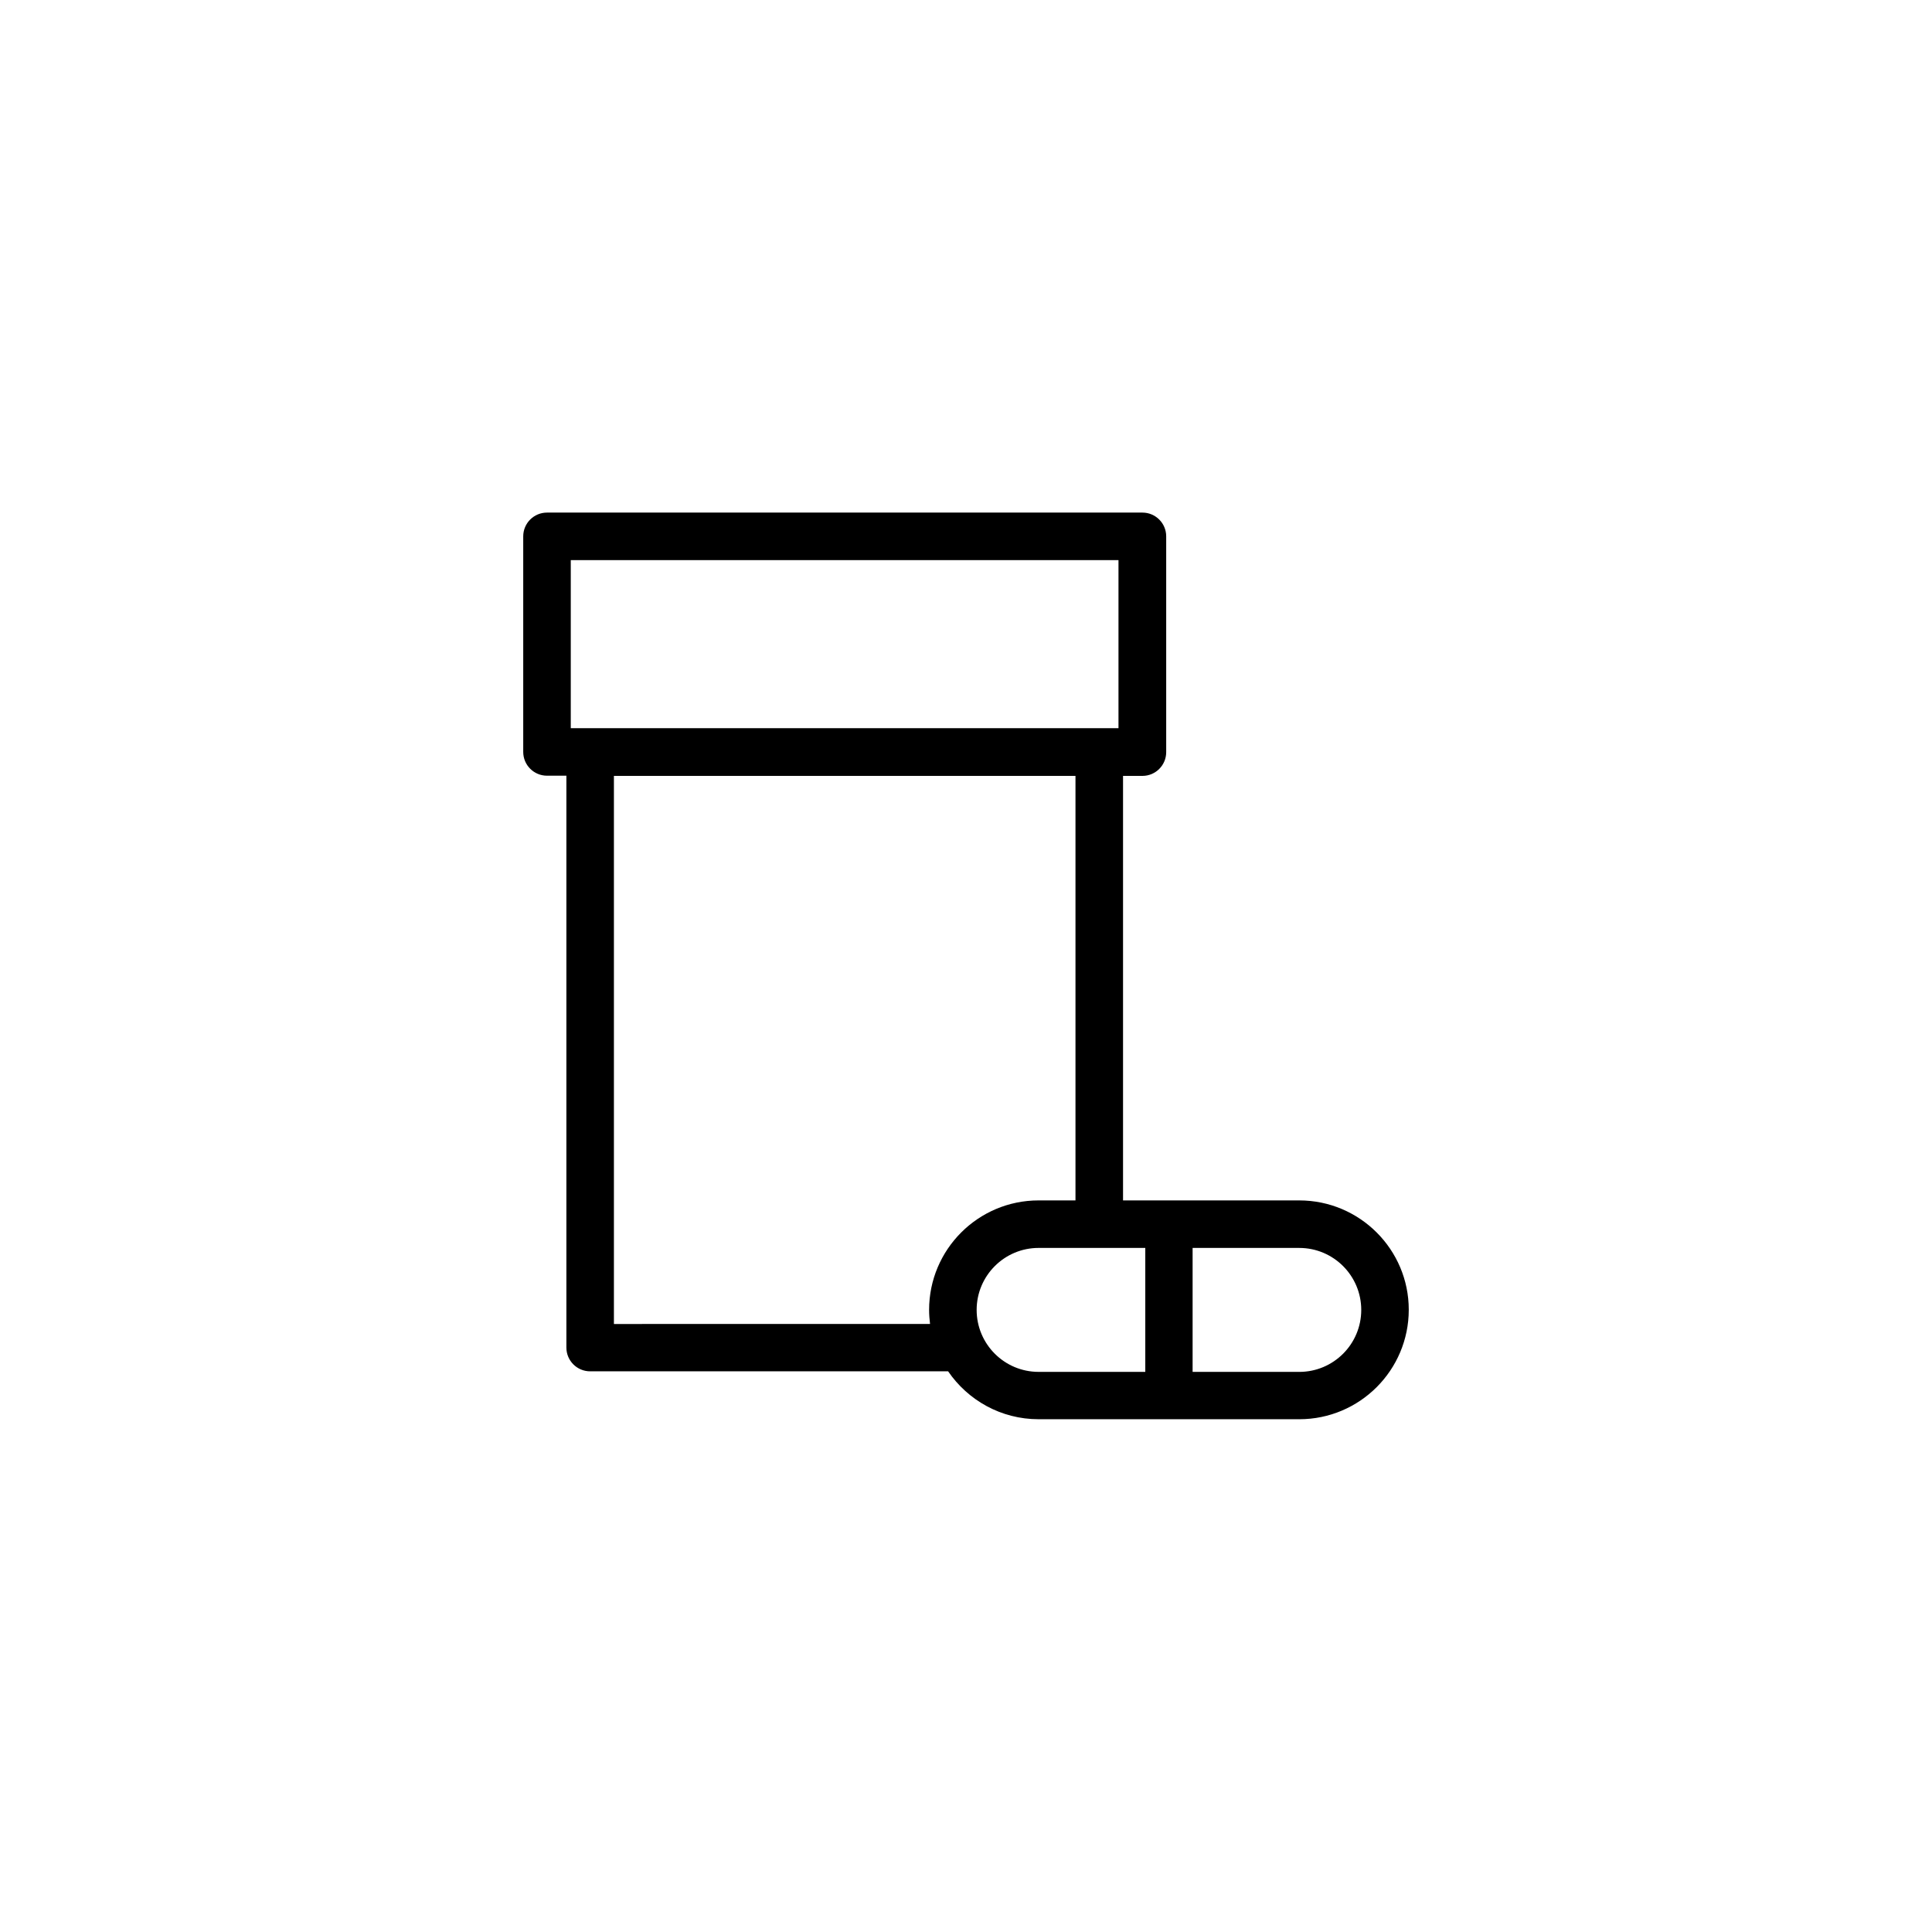
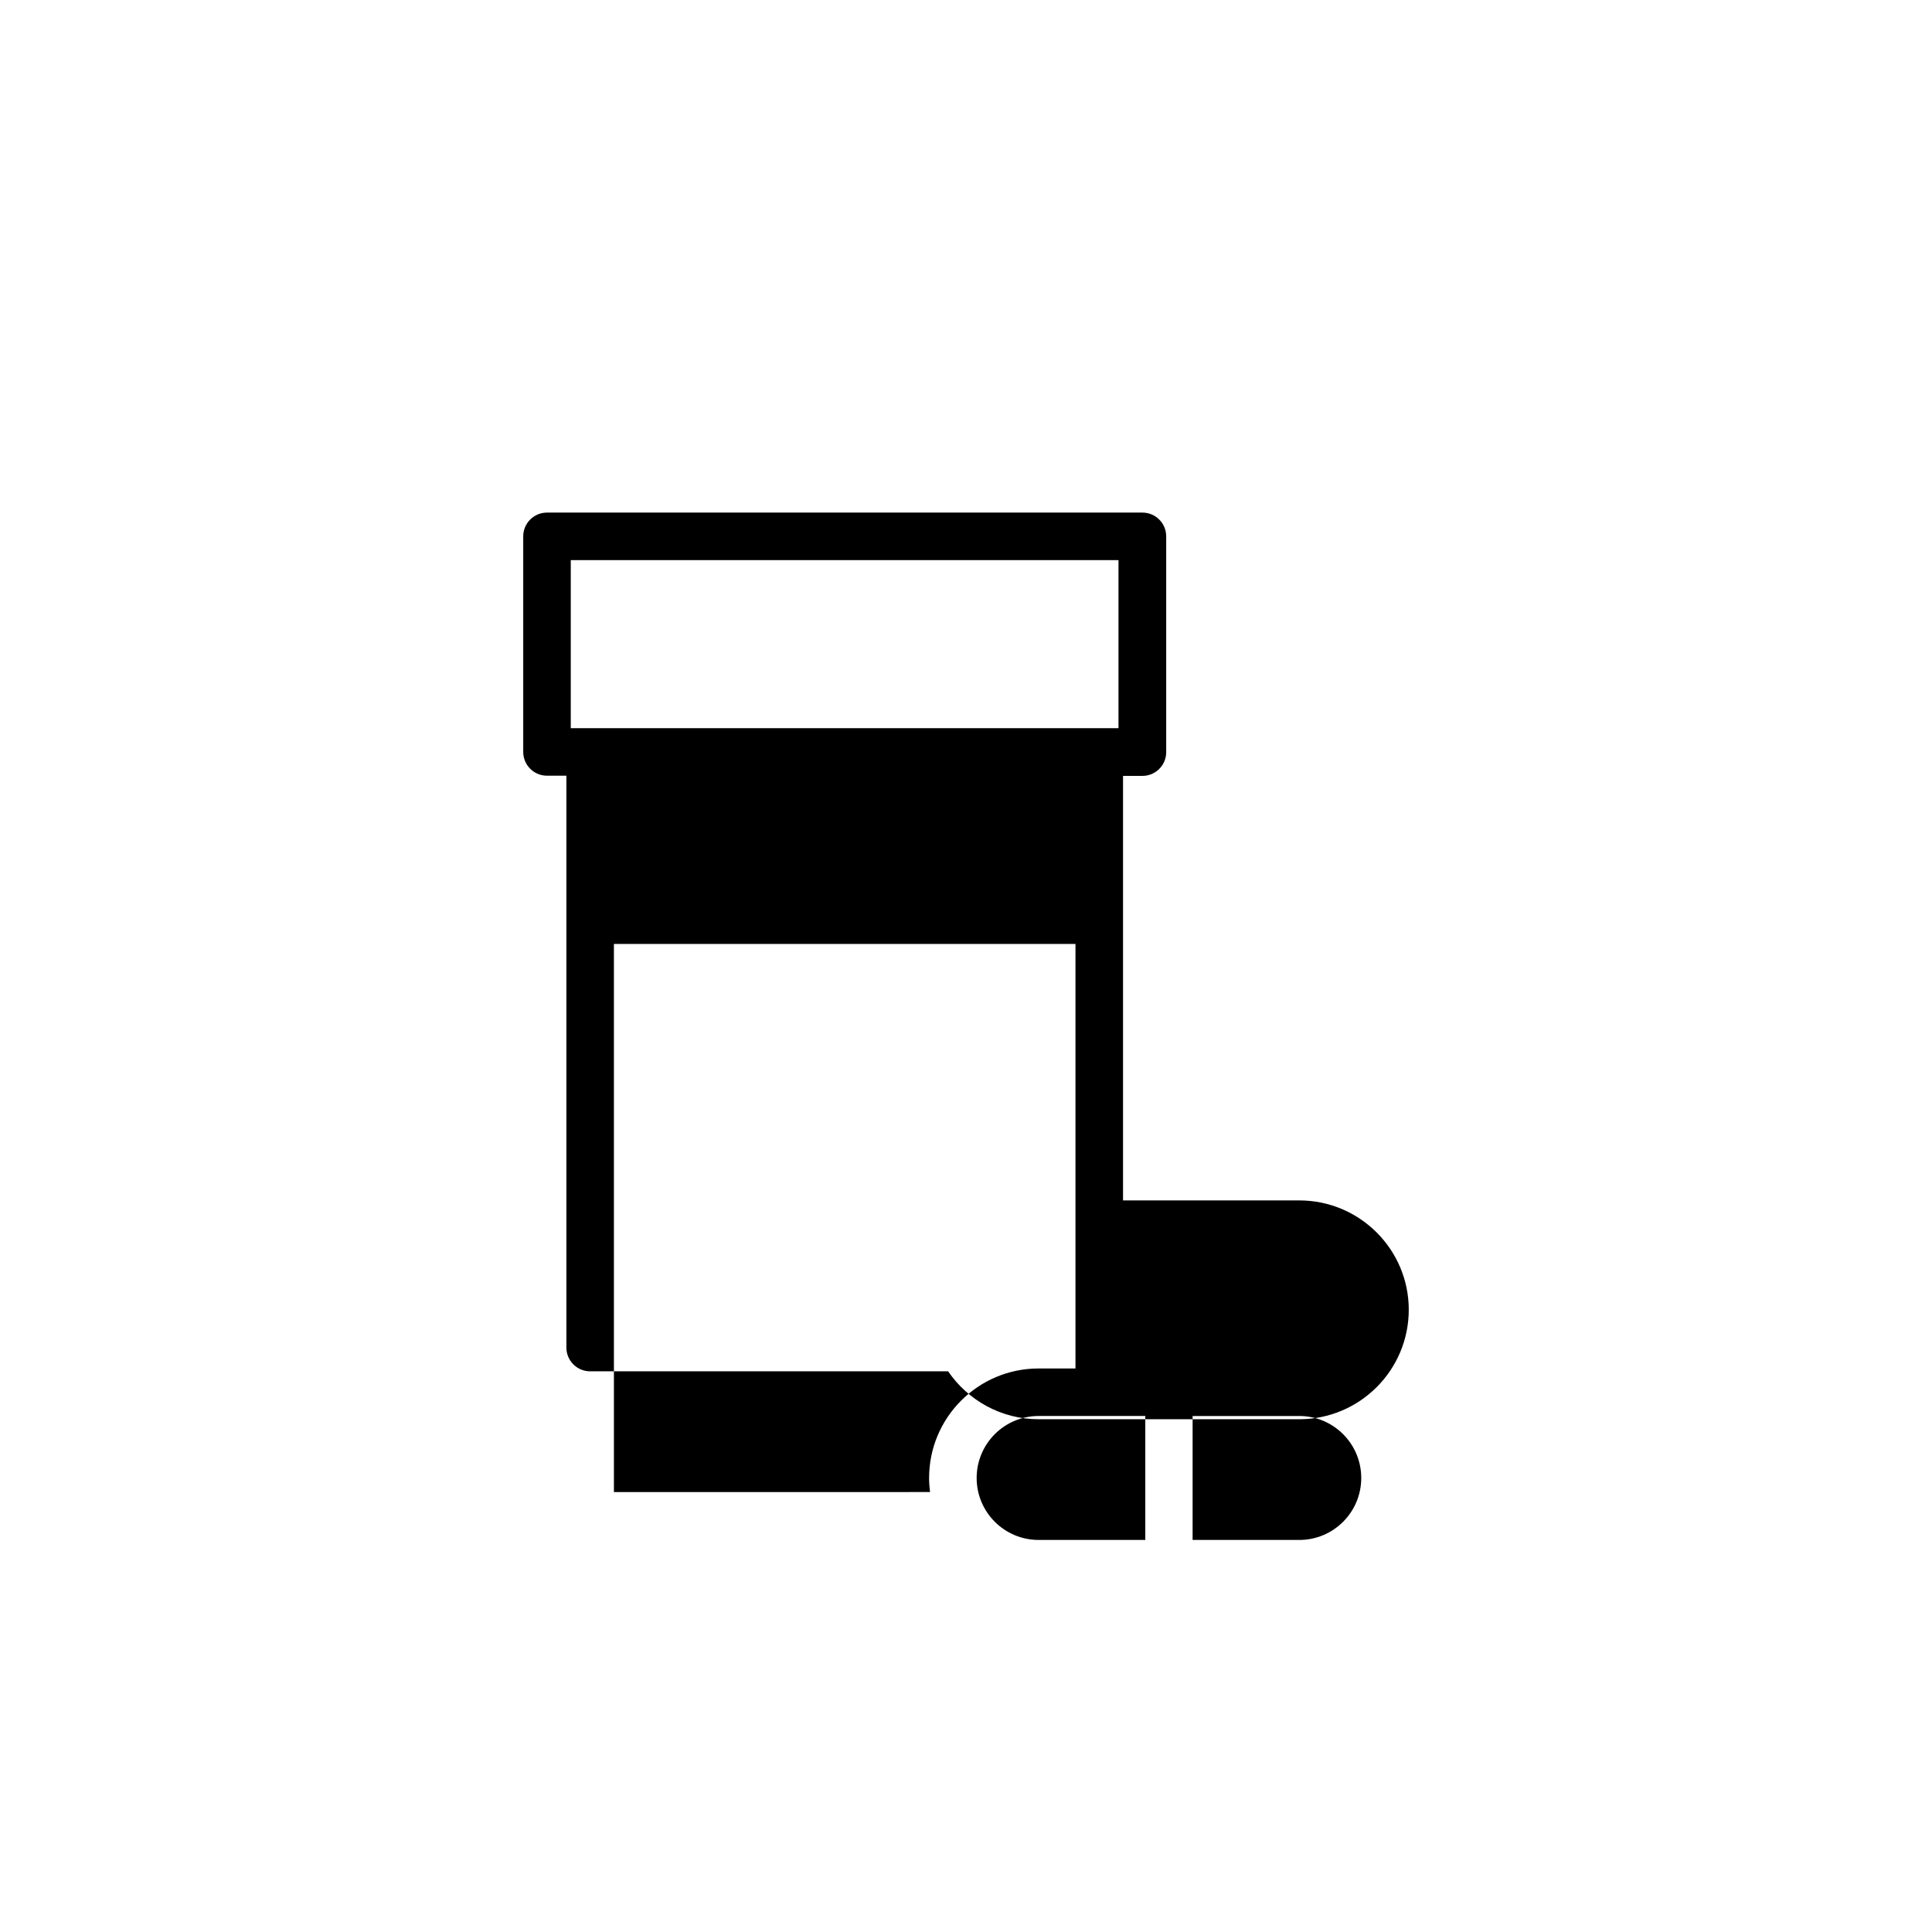
<svg xmlns="http://www.w3.org/2000/svg" fill="#000000" width="800px" height="800px" version="1.1" viewBox="144 144 512 512">
-   <path d="m488.32 462.12h-46.703v-112.5h5.141c3.477 0 6.297-2.82 6.297-6.297v-57.184c0-3.477-2.82-6.297-6.297-6.297h-157.8c-3.477 0-6.297 2.82-6.297 6.297v57.133c0 3.477 2.82 6.297 6.297 6.297h5.141v151.55c0 3.477 2.82 6.297 6.297 6.297h94.867c5.238 7.656 14.008 12.695 23.98 12.695h69.074c16.02 0 29.02-13 29.02-29.02 0-15.969-13-28.969-29.02-28.969zm-193.06-169.68h145.15v44.535l-145.15 0.004zm11.434 202.43v-145.25h122.32v112.5h-9.773c-16.02 0-29.02 13-29.02 29.02 0 1.258 0.102 2.519 0.25 3.727zm96.129-3.731c0-9.07 7.356-16.426 16.426-16.426h28.266v32.848h-28.266c-9.07 0.004-16.426-7.352-16.426-16.422zm85.496 16.426h-28.266v-32.848h28.266c9.07 0 16.426 7.356 16.426 16.426 0 9.066-7.356 16.422-16.426 16.422z" />
+   <path d="m488.32 462.12h-46.703v-112.5h5.141c3.477 0 6.297-2.82 6.297-6.297v-57.184c0-3.477-2.82-6.297-6.297-6.297h-157.8c-3.477 0-6.297 2.82-6.297 6.297v57.133c0 3.477 2.82 6.297 6.297 6.297h5.141v151.55c0 3.477 2.82 6.297 6.297 6.297h94.867c5.238 7.656 14.008 12.695 23.98 12.695h69.074c16.02 0 29.02-13 29.02-29.02 0-15.969-13-28.969-29.02-28.969zm-193.06-169.68h145.15v44.535l-145.15 0.004m11.434 202.43v-145.25h122.32v112.5h-9.773c-16.02 0-29.02 13-29.02 29.02 0 1.258 0.102 2.519 0.25 3.727zm96.129-3.731c0-9.07 7.356-16.426 16.426-16.426h28.266v32.848h-28.266c-9.07 0.004-16.426-7.352-16.426-16.422zm85.496 16.426h-28.266v-32.848h28.266c9.07 0 16.426 7.356 16.426 16.426 0 9.066-7.356 16.422-16.426 16.422z" />
</svg>